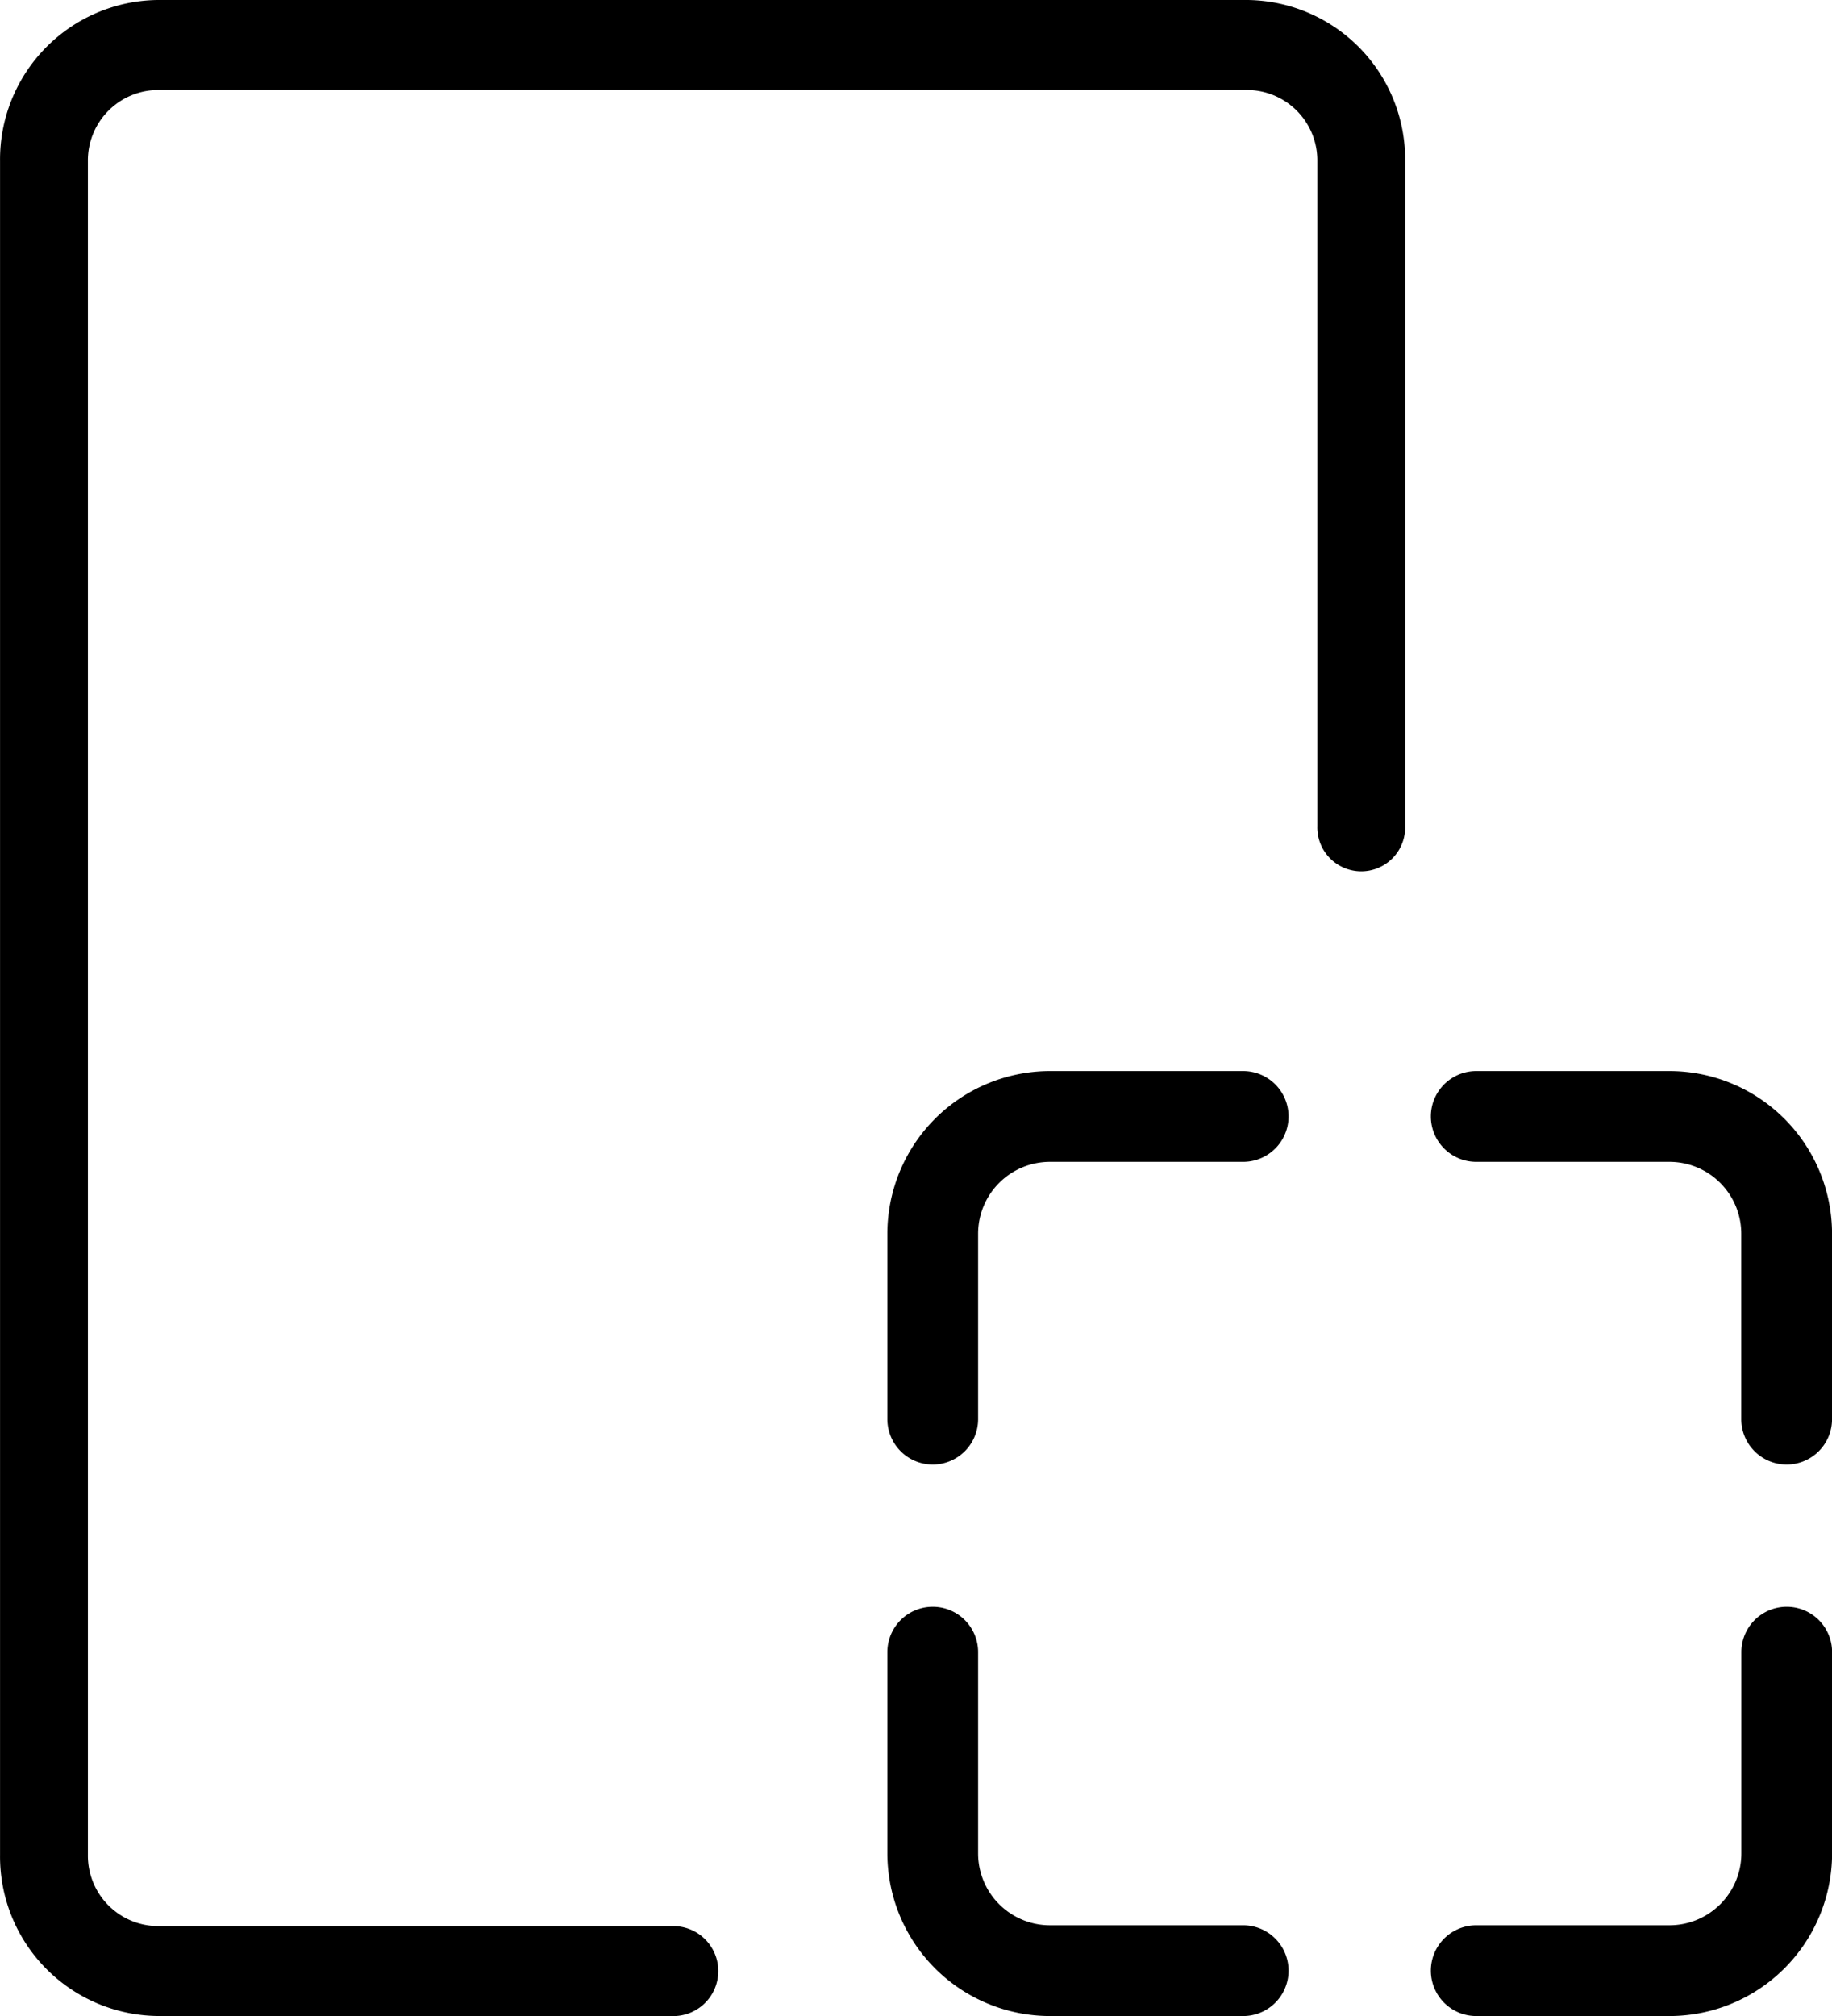
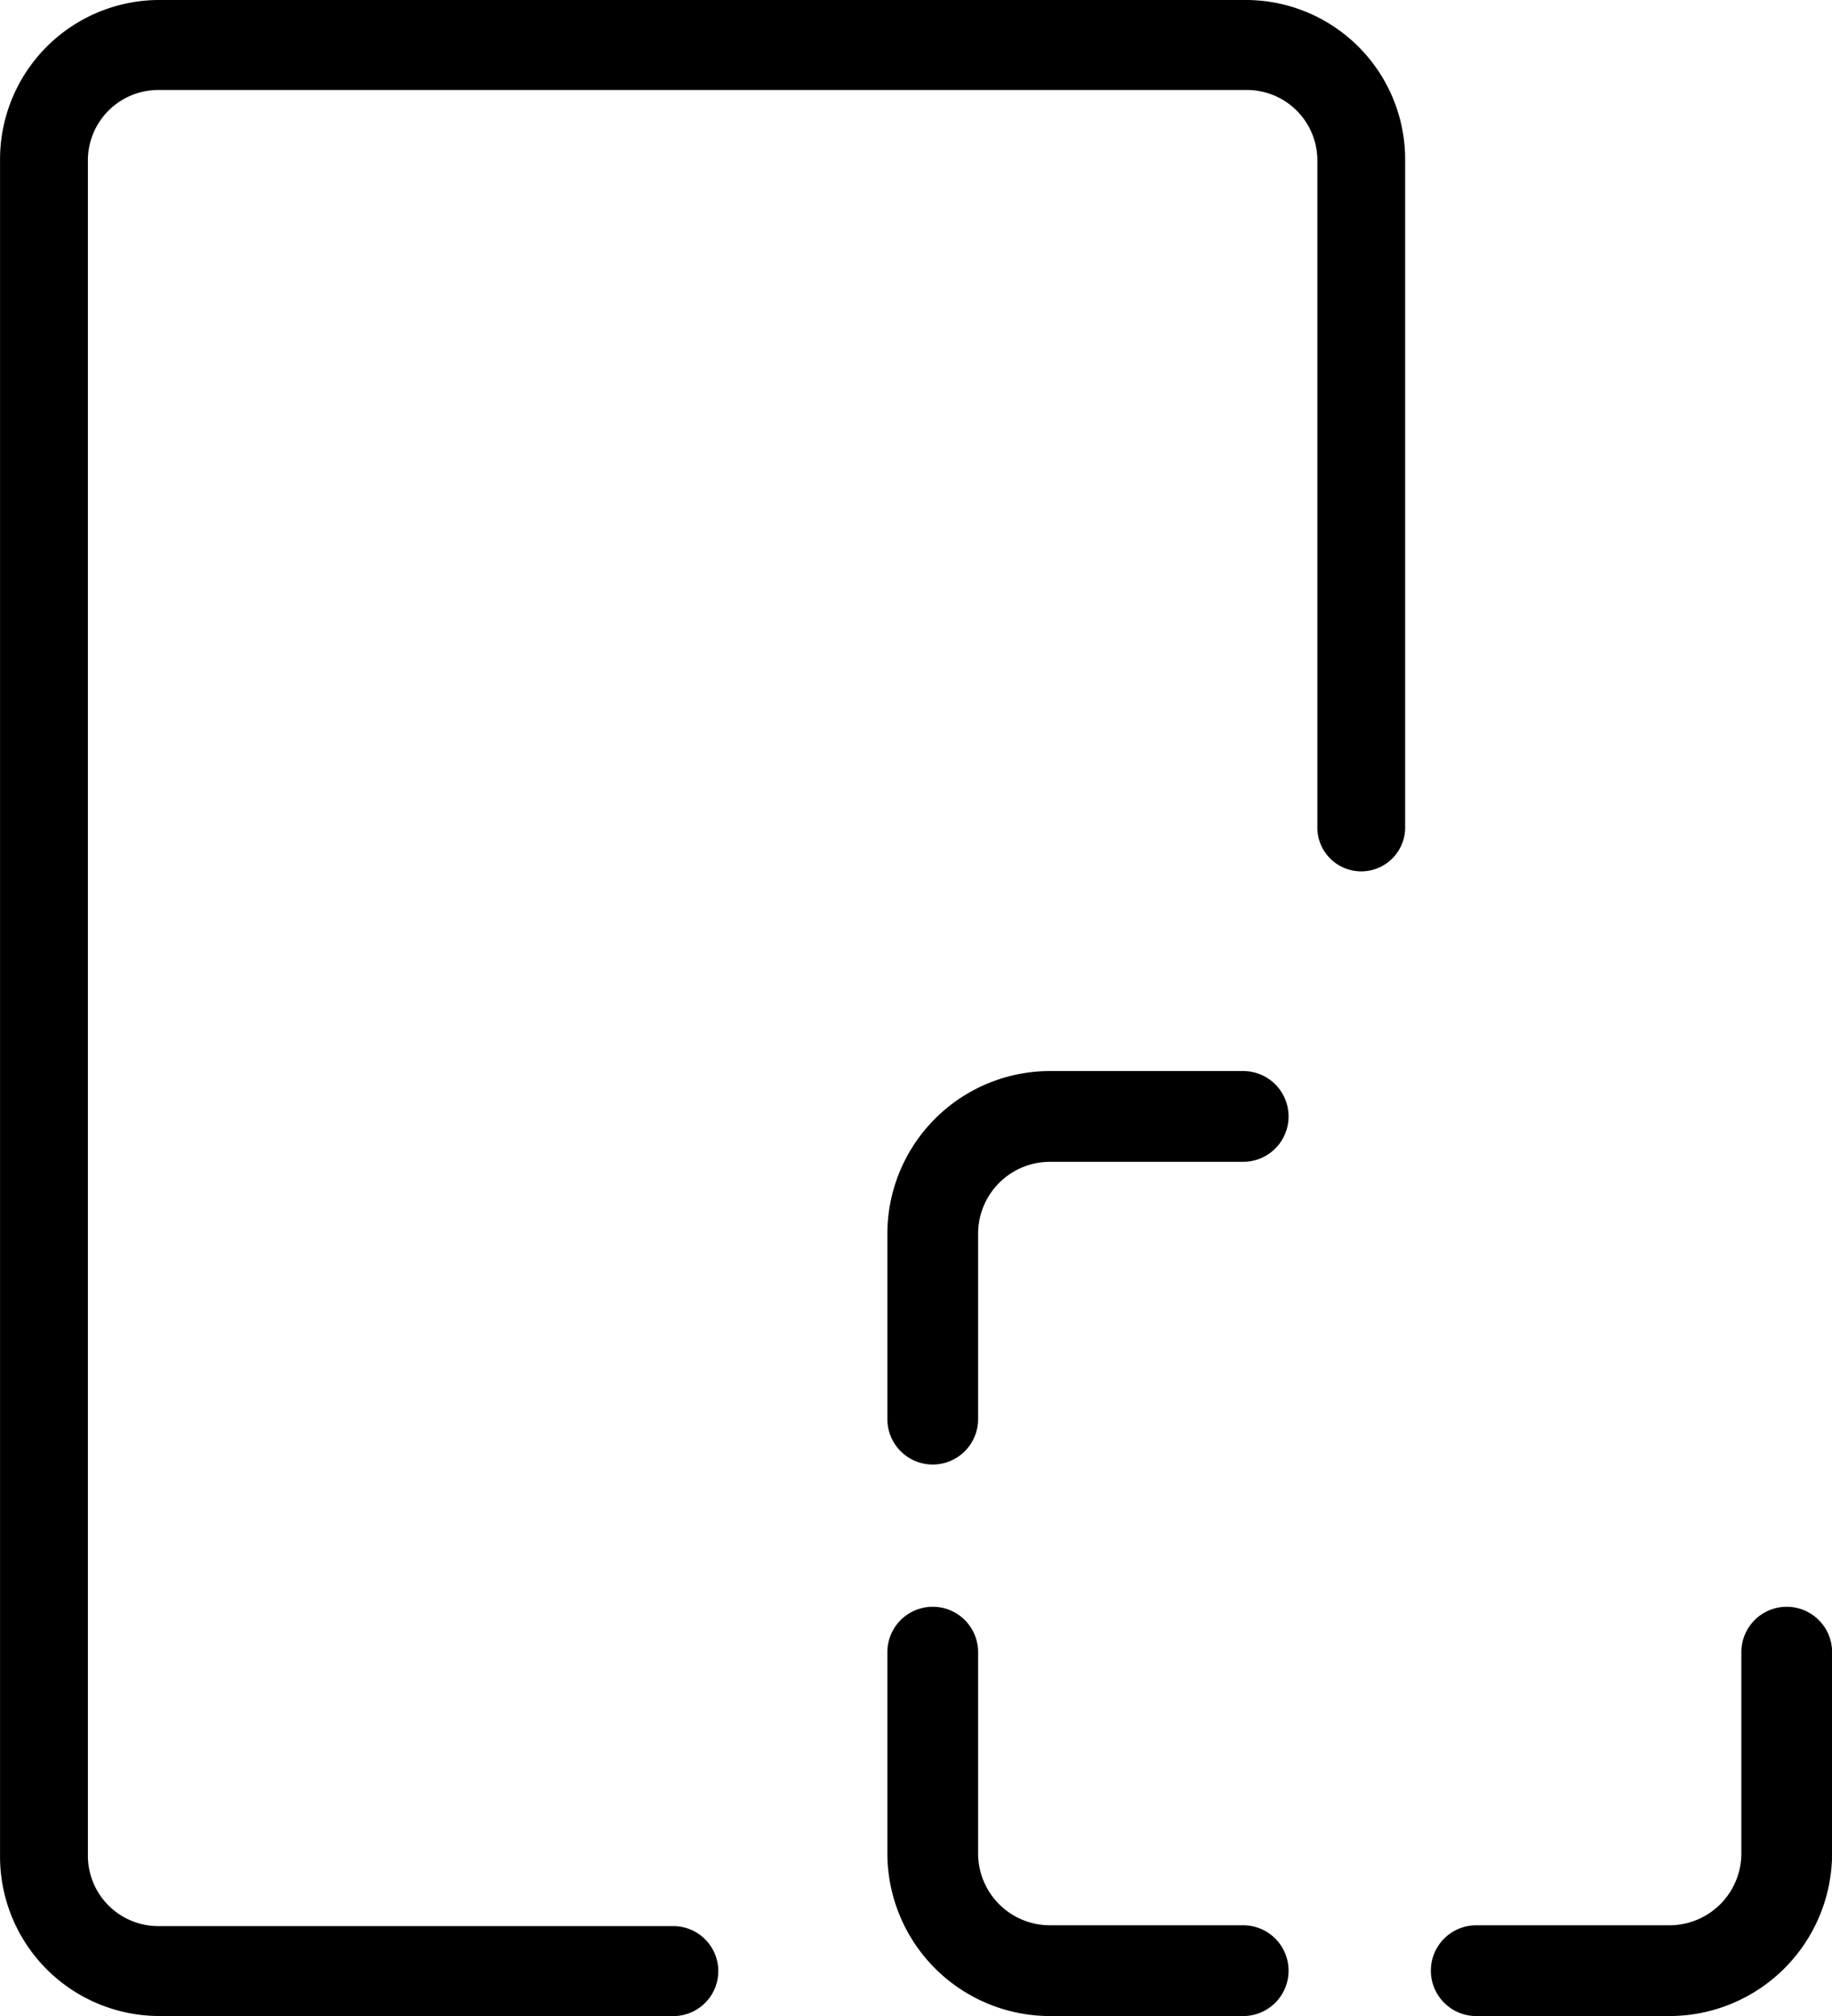
<svg xmlns="http://www.w3.org/2000/svg" width="40" height="44" viewBox="0 0 40 44">
  <path d="M1051,68.716h-11.268A3.481,3.481,0,0,1,1036.3,65.2V28.234a3.481,3.481,0,0,1,3.435-3.518h23.809a3.481,3.481,0,0,1,3.435,3.518v14.51a.959.959,0,1,1-1.917,0V28.234a1.538,1.538,0,0,0-1.517-1.554h-23.809a1.538,1.538,0,0,0-1.518,1.554V65.2a1.538,1.538,0,0,0,1.518,1.554H1051a.982.982,0,0,1,0,1.964Z" transform="translate(-1036.299 -24.716)" />
  <g transform="translate(19.375 23.376)">
    <path d="M1109.368,117.248a.991.991,0,0,1-.99-.99v-4.049a3.553,3.553,0,0,1,3.549-3.549h4.22a.99.99,0,1,1,0,1.981h-4.22a1.57,1.57,0,0,0-1.568,1.568v4.049A.991.991,0,0,1,1109.368,117.248Z" transform="translate(-1108.378 -108.66)" />
-     <path d="M1158.077,117.248a.991.991,0,0,1-.99-.99v-4.049a1.57,1.57,0,0,0-1.568-1.568H1151.3a.99.99,0,0,1,0-1.981h4.221a3.553,3.553,0,0,1,3.548,3.549v4.049A.991.991,0,0,1,1158.077,117.248Z" transform="translate(-1138.443 -108.66)" />
    <path d="M1155.519,158.914H1151.3a.99.99,0,0,1,0-1.981h4.221a1.57,1.57,0,0,0,1.568-1.568v-4.393a.99.99,0,0,1,1.981,0v4.393A3.553,3.553,0,0,1,1155.519,158.914Z" transform="translate(-1138.443 -138.289)" />
    <path d="M1116.147,158.914h-4.22a3.553,3.553,0,0,1-3.549-3.549v-4.393a.99.99,0,0,1,1.981,0v4.393a1.569,1.569,0,0,0,1.568,1.568h4.22a.99.99,0,1,1,0,1.981Z" transform="translate(-1108.378 -138.289)" />
  </g>
</svg>